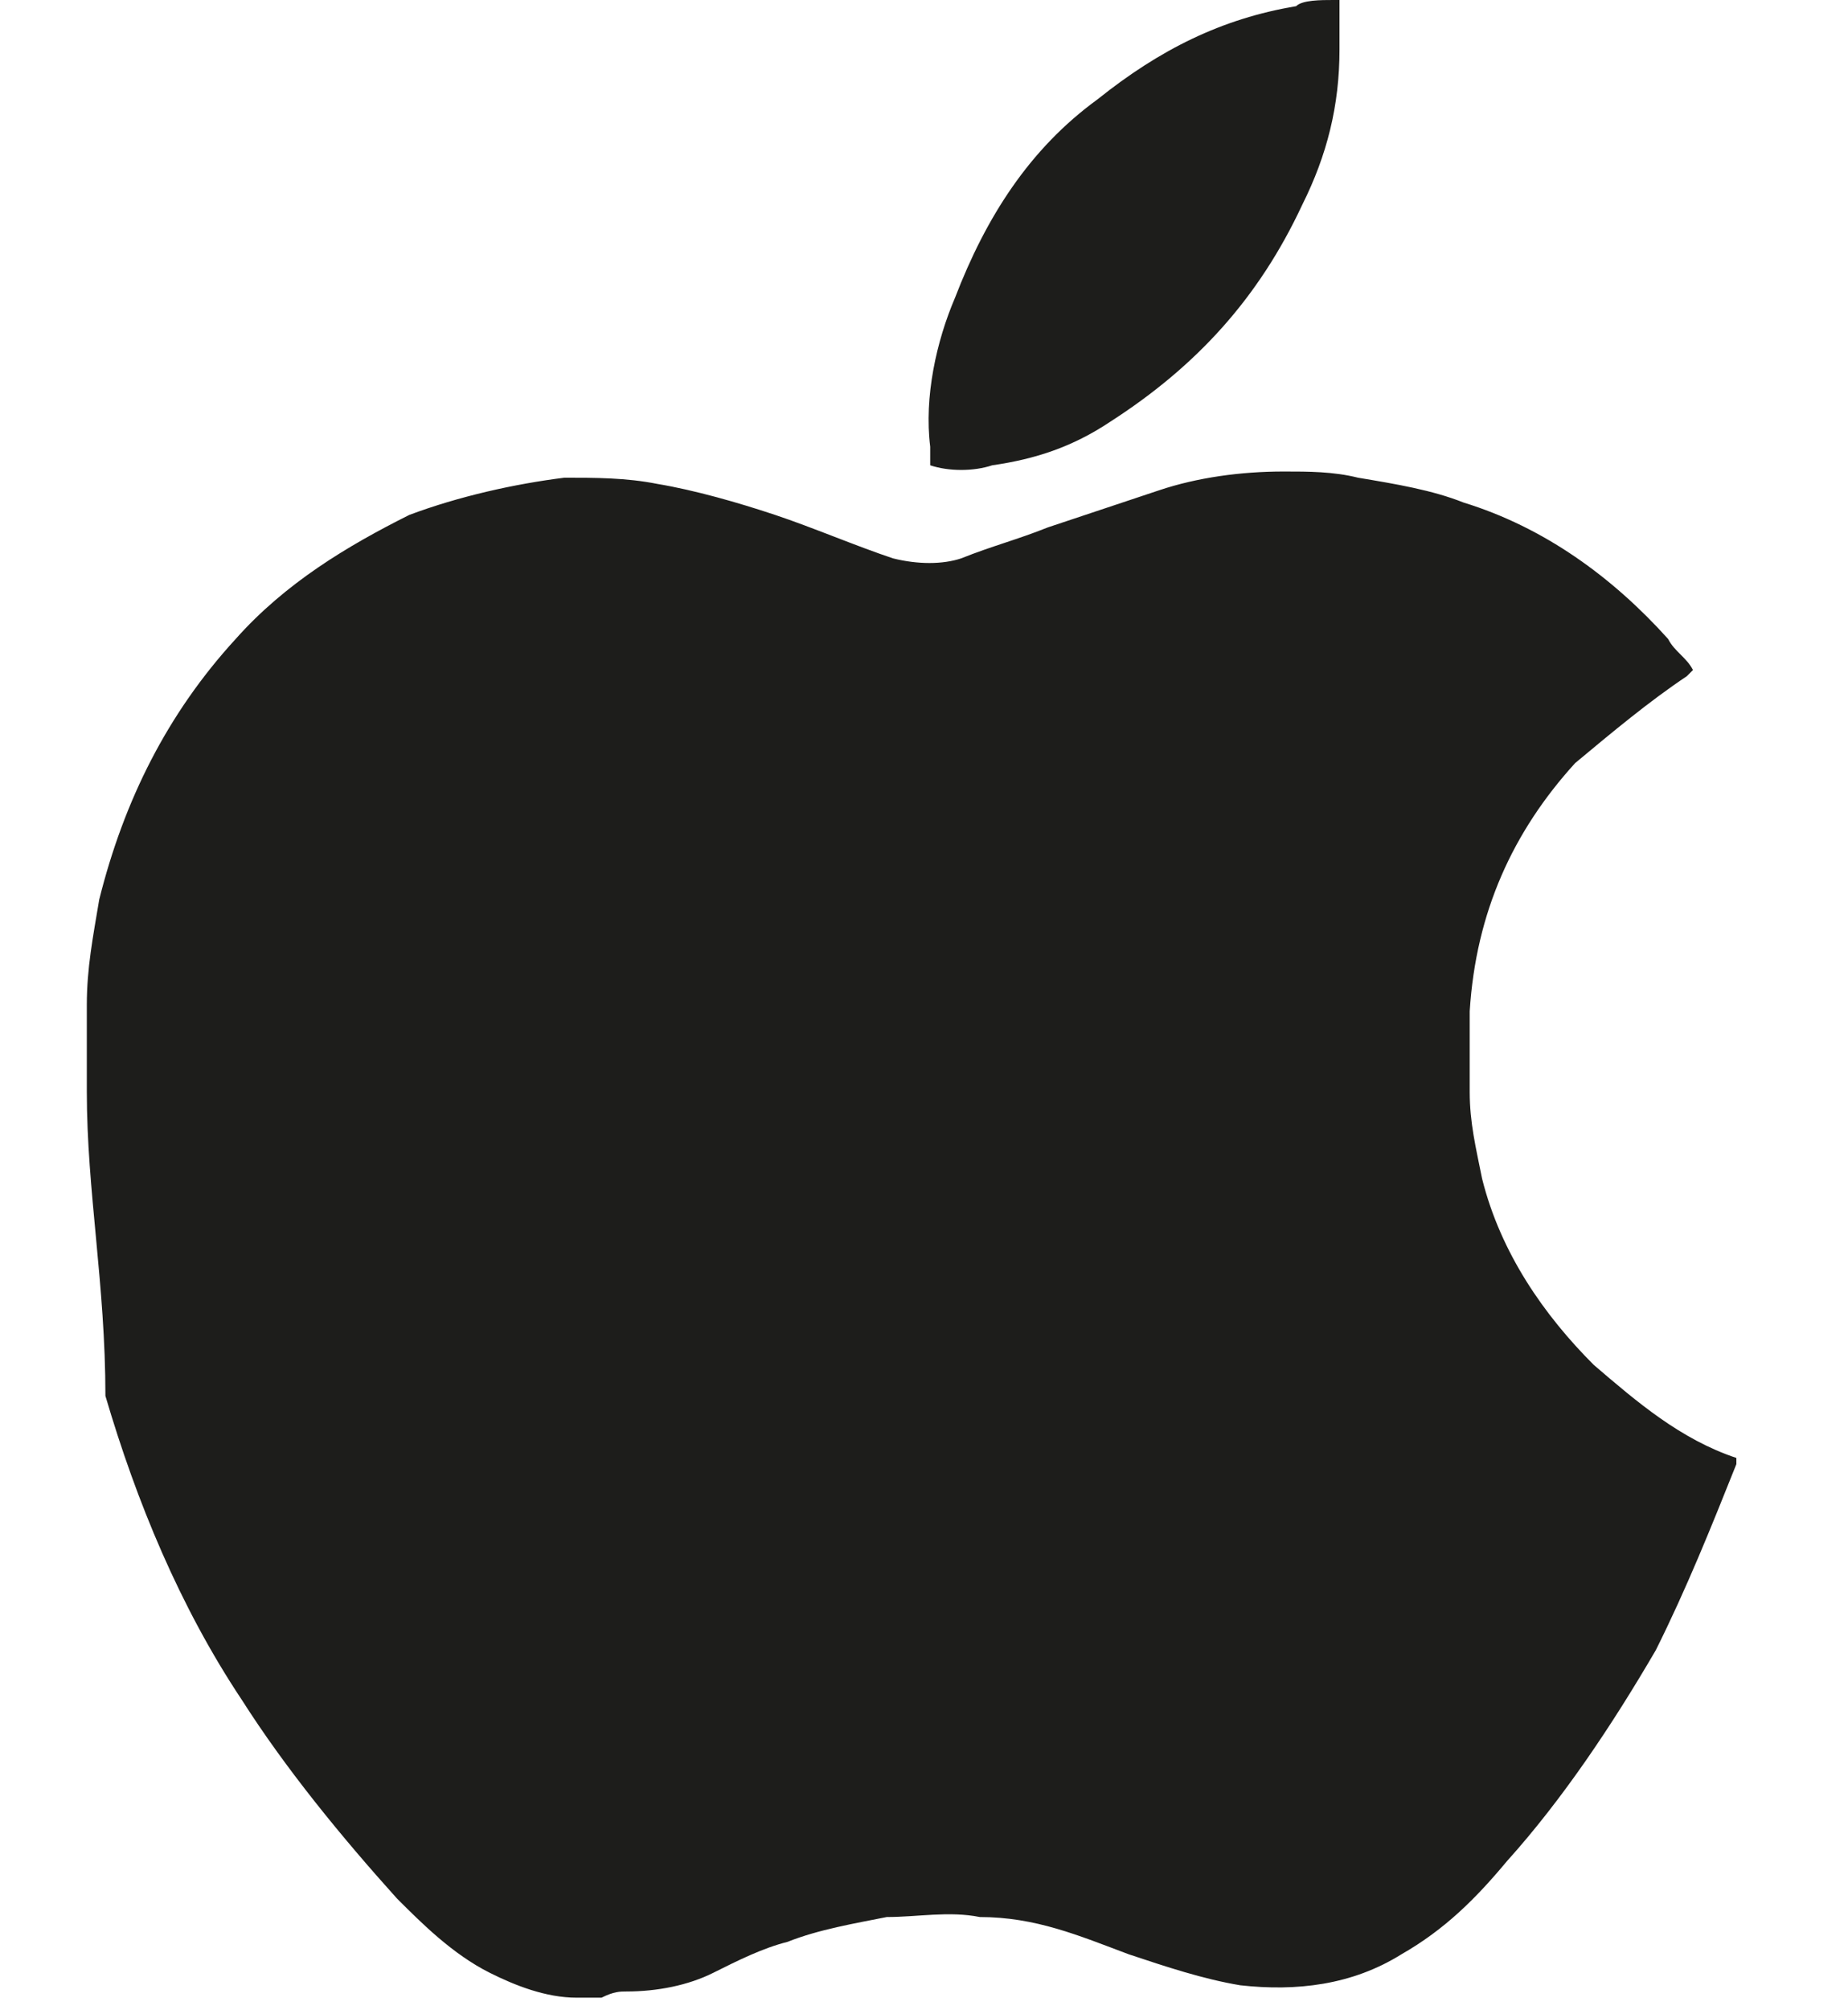
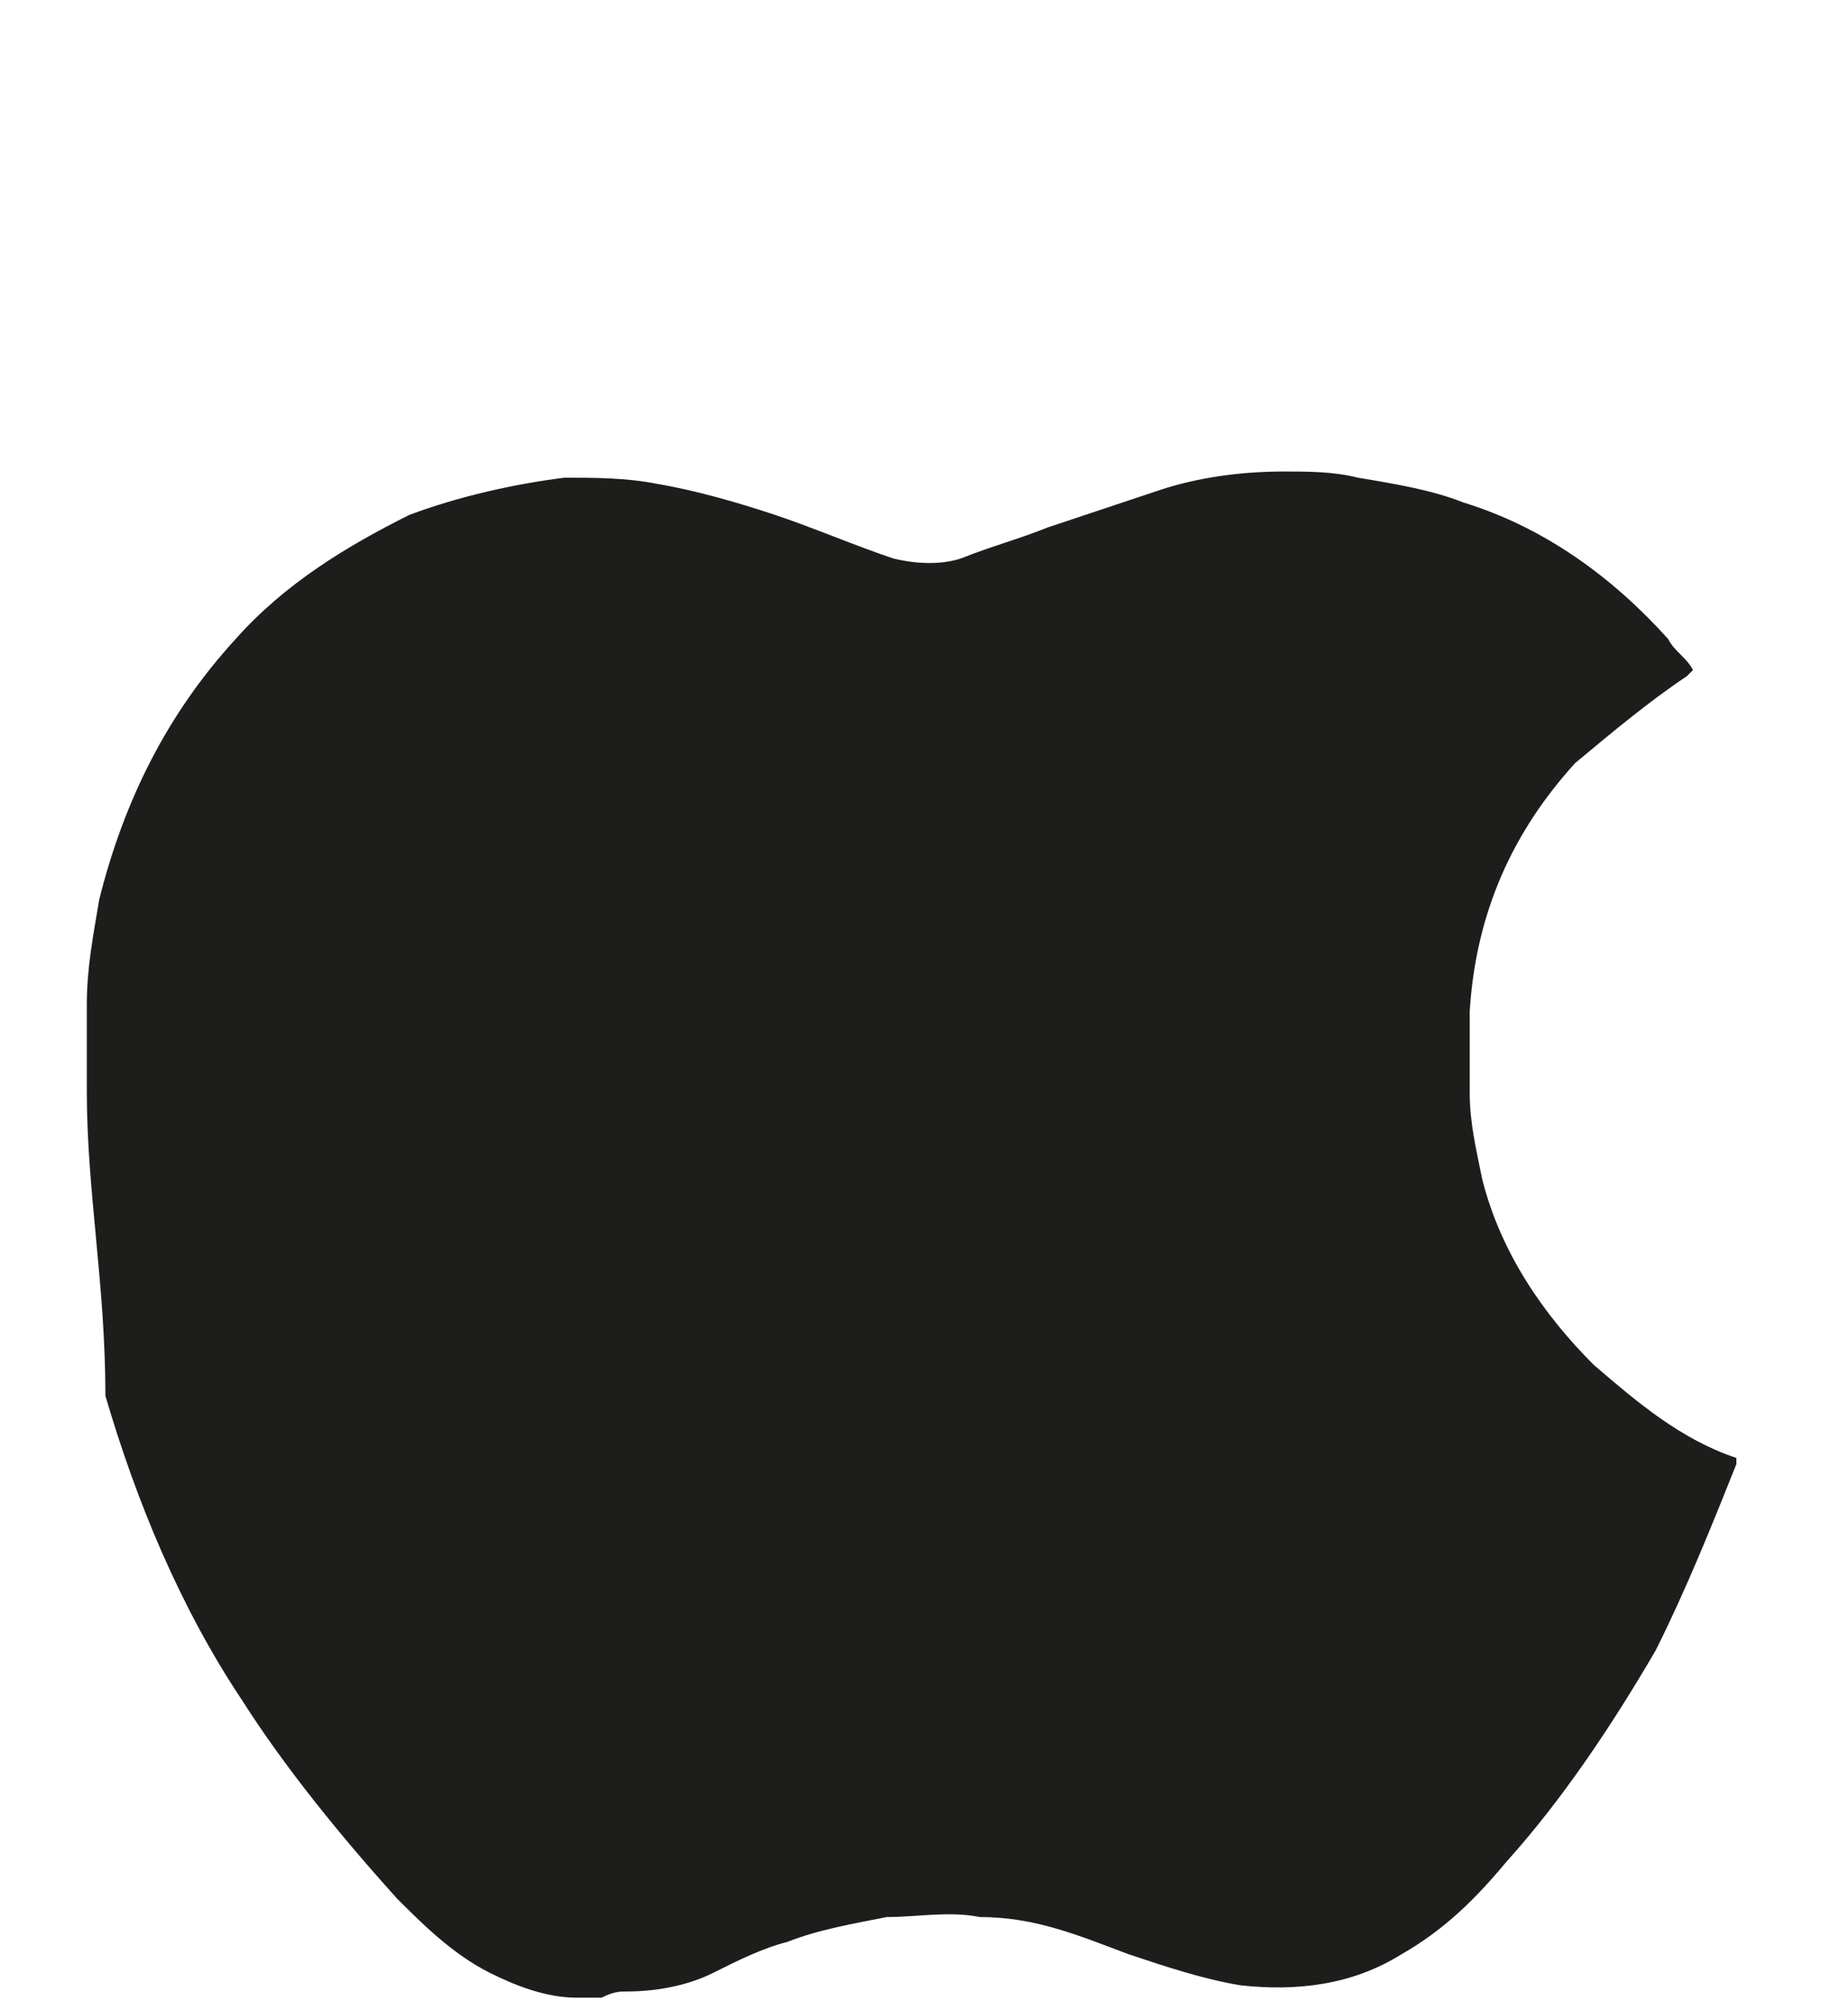
<svg xmlns="http://www.w3.org/2000/svg" version="1.1" id="Livello_1" x="0px" y="0px" viewBox="0 0 29.8 32.4" style="enable-background:new 0 0 29.8 32.4;" xml:space="preserve">
  <style type="text/css">
	.st0{display:none;}
	.st1{fill:#1D1D1B;}
</style>
  <g id="Screen">
</g>
  <g id="Elements">
</g>
  <g id="Gradient">
</g>
  <g id="Flat" class="st0">
</g>
  <g id="Testi">
    <g>
      <g>
        <path class="st1" d="M1.4,17.6c0-0.2,0-0.5,0-0.7c0,0,0-0.1,0-0.1c0-0.2,0-0.4,0-0.6c0-0.6,0.1-1.1,0.2-1.7     c0.4-1.6,1.1-3,2.2-4.2c0.8-0.9,1.8-1.5,2.8-2c0.8-0.3,1.7-0.5,2.5-0.6c0.5,0,1,0,1.5,0.1c0.6,0.1,1.3,0.3,1.9,0.5     c0.6,0.2,1.3,0.5,1.9,0.7c0.4,0.1,0.8,0.1,1.1,0c0.5-0.2,0.9-0.3,1.4-0.5c0.6-0.2,1.2-0.4,1.8-0.6c0.6-0.2,1.3-0.3,2-0.3     c0.4,0,0.8,0,1.2,0.1c0.6,0.1,1.2,0.2,1.7,0.4c1.3,0.4,2.4,1.2,3.3,2.2c0.1,0.2,0.3,0.3,0.4,0.5c0,0,0,0-0.1,0.1     c-0.6,0.4-1.2,0.9-1.8,1.4c-1,1.1-1.6,2.4-1.7,4c0,0.4,0,0.9,0,1.3c0,0.5,0.1,0.9,0.2,1.4c0.3,1.2,1,2.2,1.8,3     c0.7,0.6,1.4,1.2,2.3,1.5c0,0,0,0,0,0c0,0,0,0,0,0.1c-0.4,1-0.8,2-1.3,3c-0.7,1.2-1.5,2.4-2.4,3.4c-0.5,0.6-1,1.1-1.7,1.5     c-0.8,0.5-1.7,0.6-2.6,0.5c-0.6-0.1-1.2-0.3-1.8-0.5c-0.8-0.3-1.5-0.6-2.4-0.6c-0.5-0.1-1,0-1.5,0c-0.5,0.1-1.1,0.2-1.6,0.4     c-0.4,0.1-0.8,0.3-1.2,0.5c-0.4,0.2-0.9,0.3-1.4,0.3c-0.1,0-0.2,0-0.4,0.1c-0.1,0-0.2,0-0.3,0c0,0-0.1,0-0.1,0     c-0.5,0-1-0.2-1.4-0.4c-0.6-0.3-1.1-0.8-1.5-1.2c-0.9-1-1.8-2.1-2.5-3.2c-1-1.5-1.7-3.2-2.2-4.9C1.7,20.7,1.4,19.2,1.4,17.6     C1.4,17.7,1.4,17.7,1.4,17.6z" />
-         <path class="st1" d="M21.6,0c0,0.3,0,0.6,0,0.8c0,0.9-0.2,1.7-0.6,2.5c-0.7,1.5-1.7,2.6-3.1,3.5c-0.6,0.4-1.2,0.6-1.9,0.7     c-0.3,0.1-0.7,0.1-1,0c0-0.1,0-0.2,0-0.3c-0.1-0.8,0.1-1.7,0.4-2.4c0.5-1.3,1.2-2.4,2.3-3.2c1-0.8,2-1.3,3.2-1.5     C21,0,21.3,0,21.5,0C21.5,0,21.5,0,21.6,0C21.6,0,21.6,0,21.6,0z" />
      </g>
      <g>
		</g>
    </g>
  </g>
</svg>